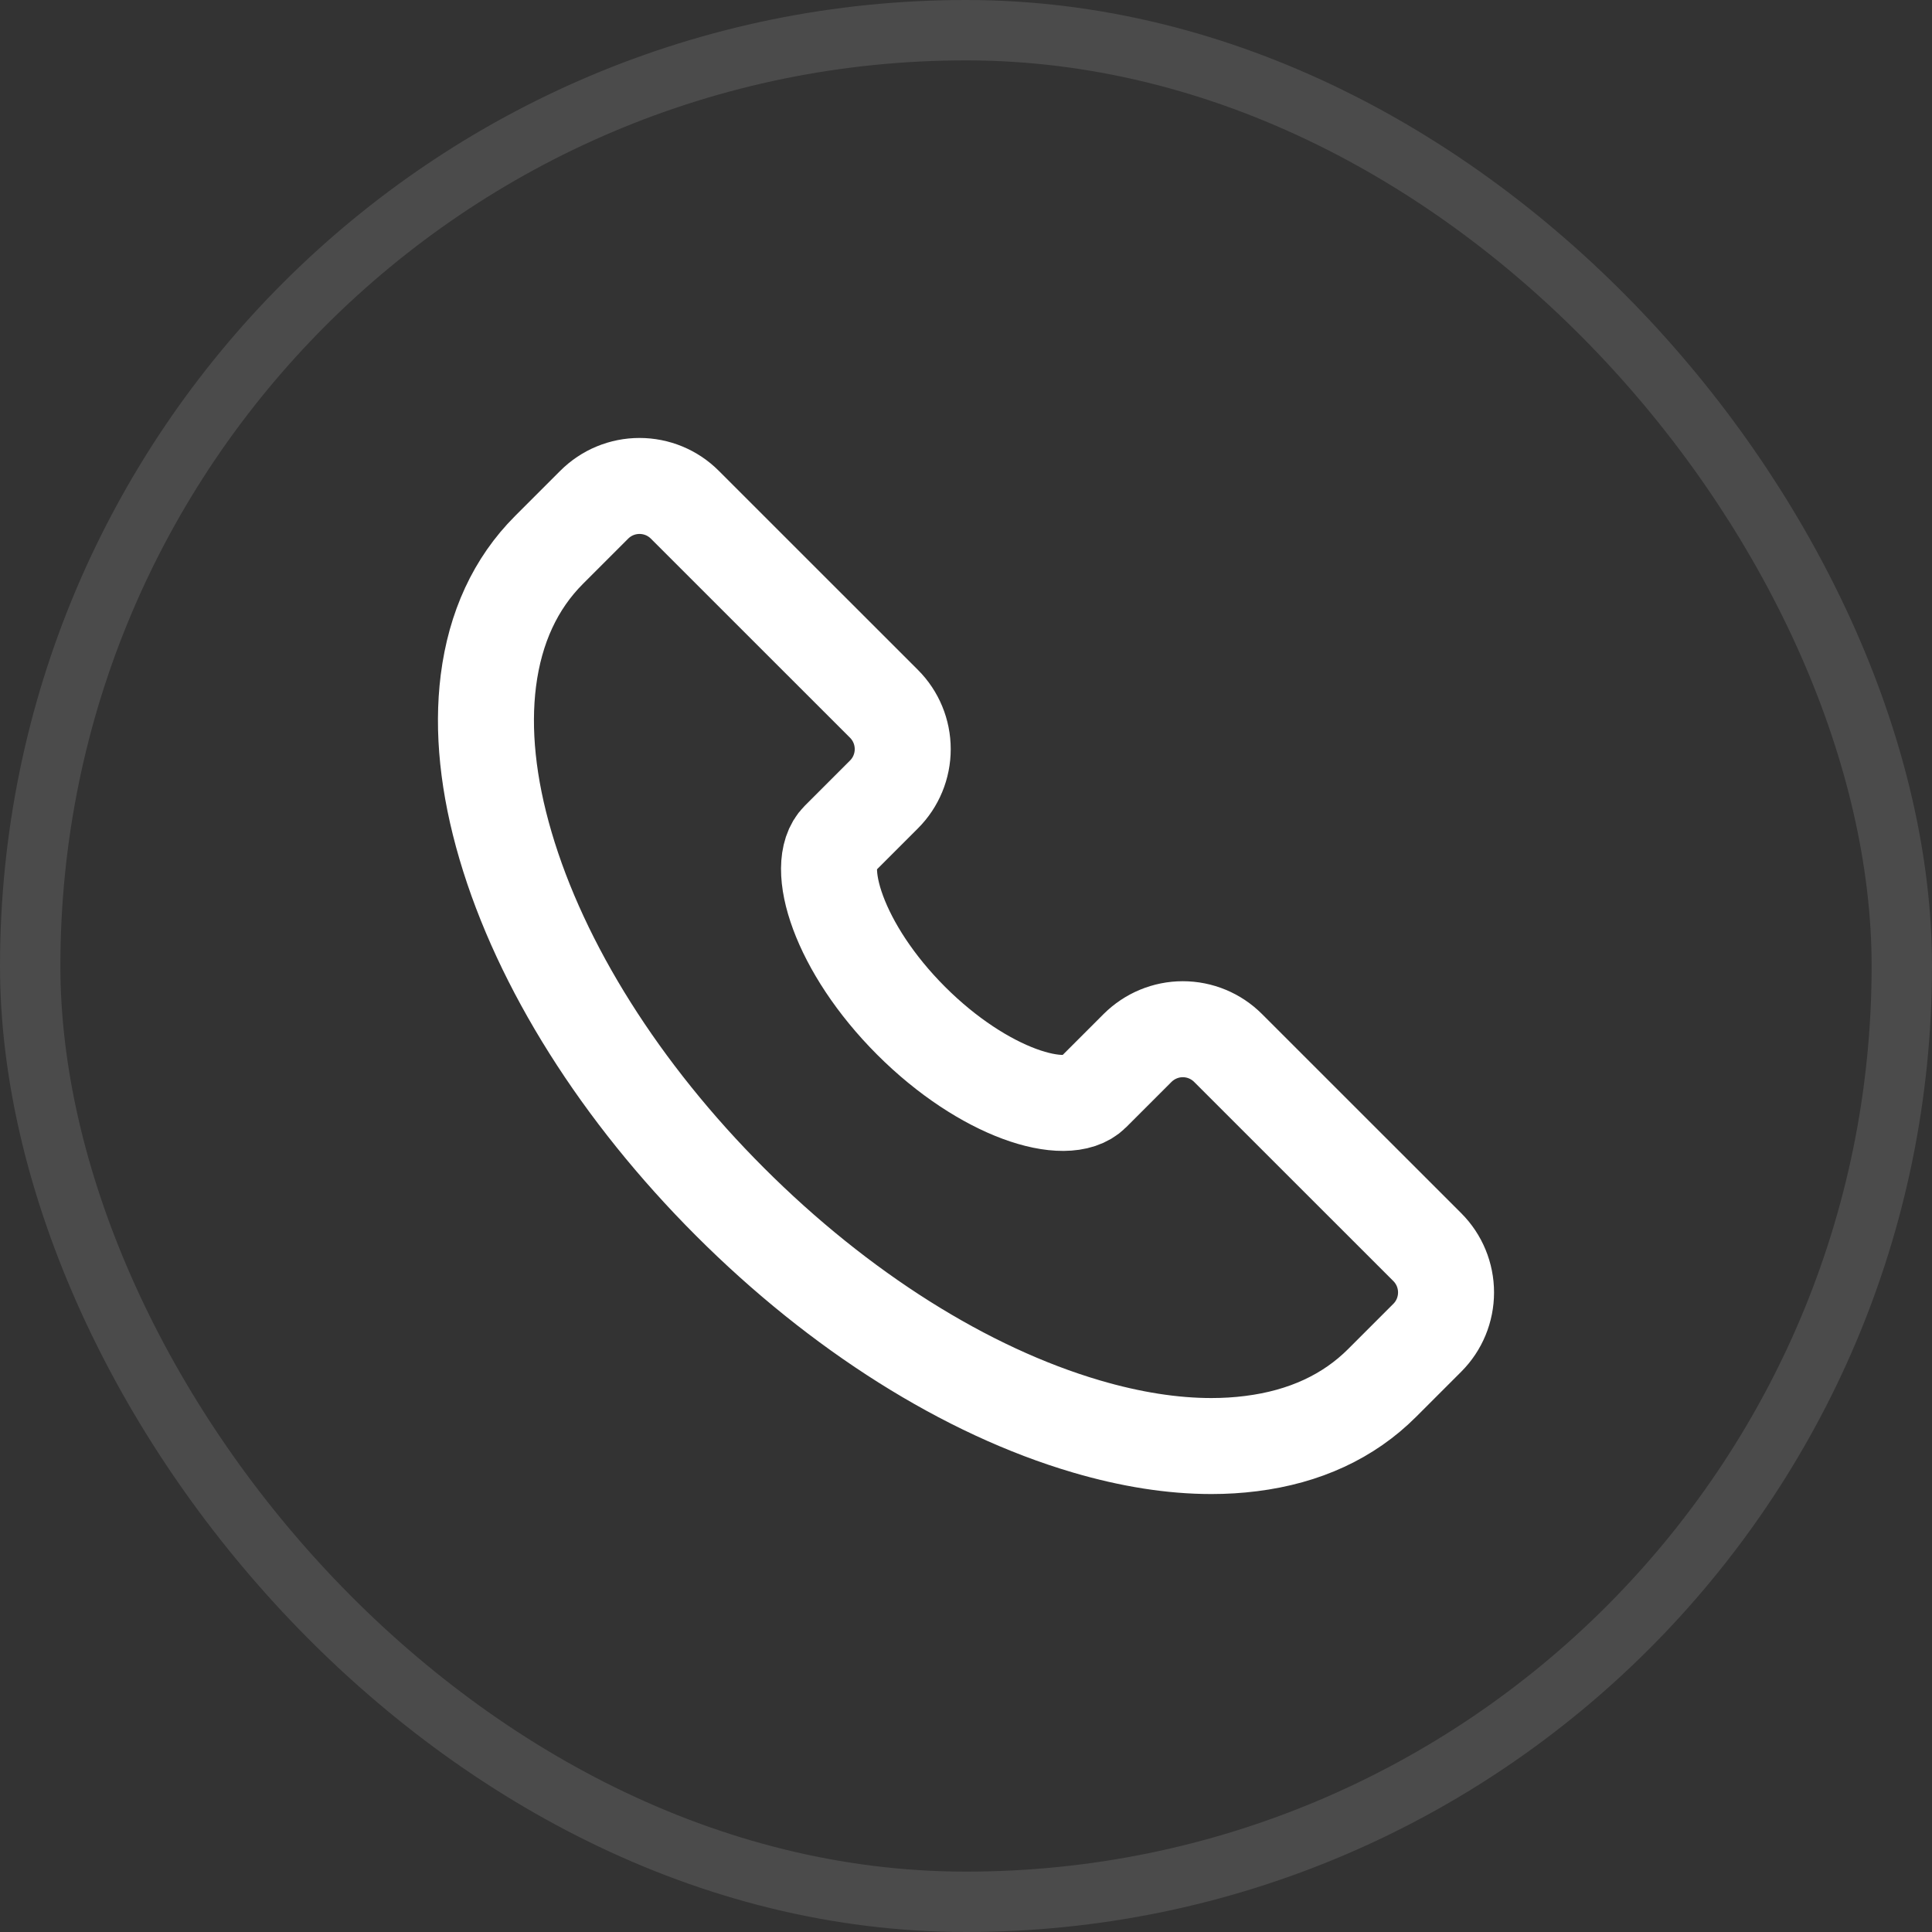
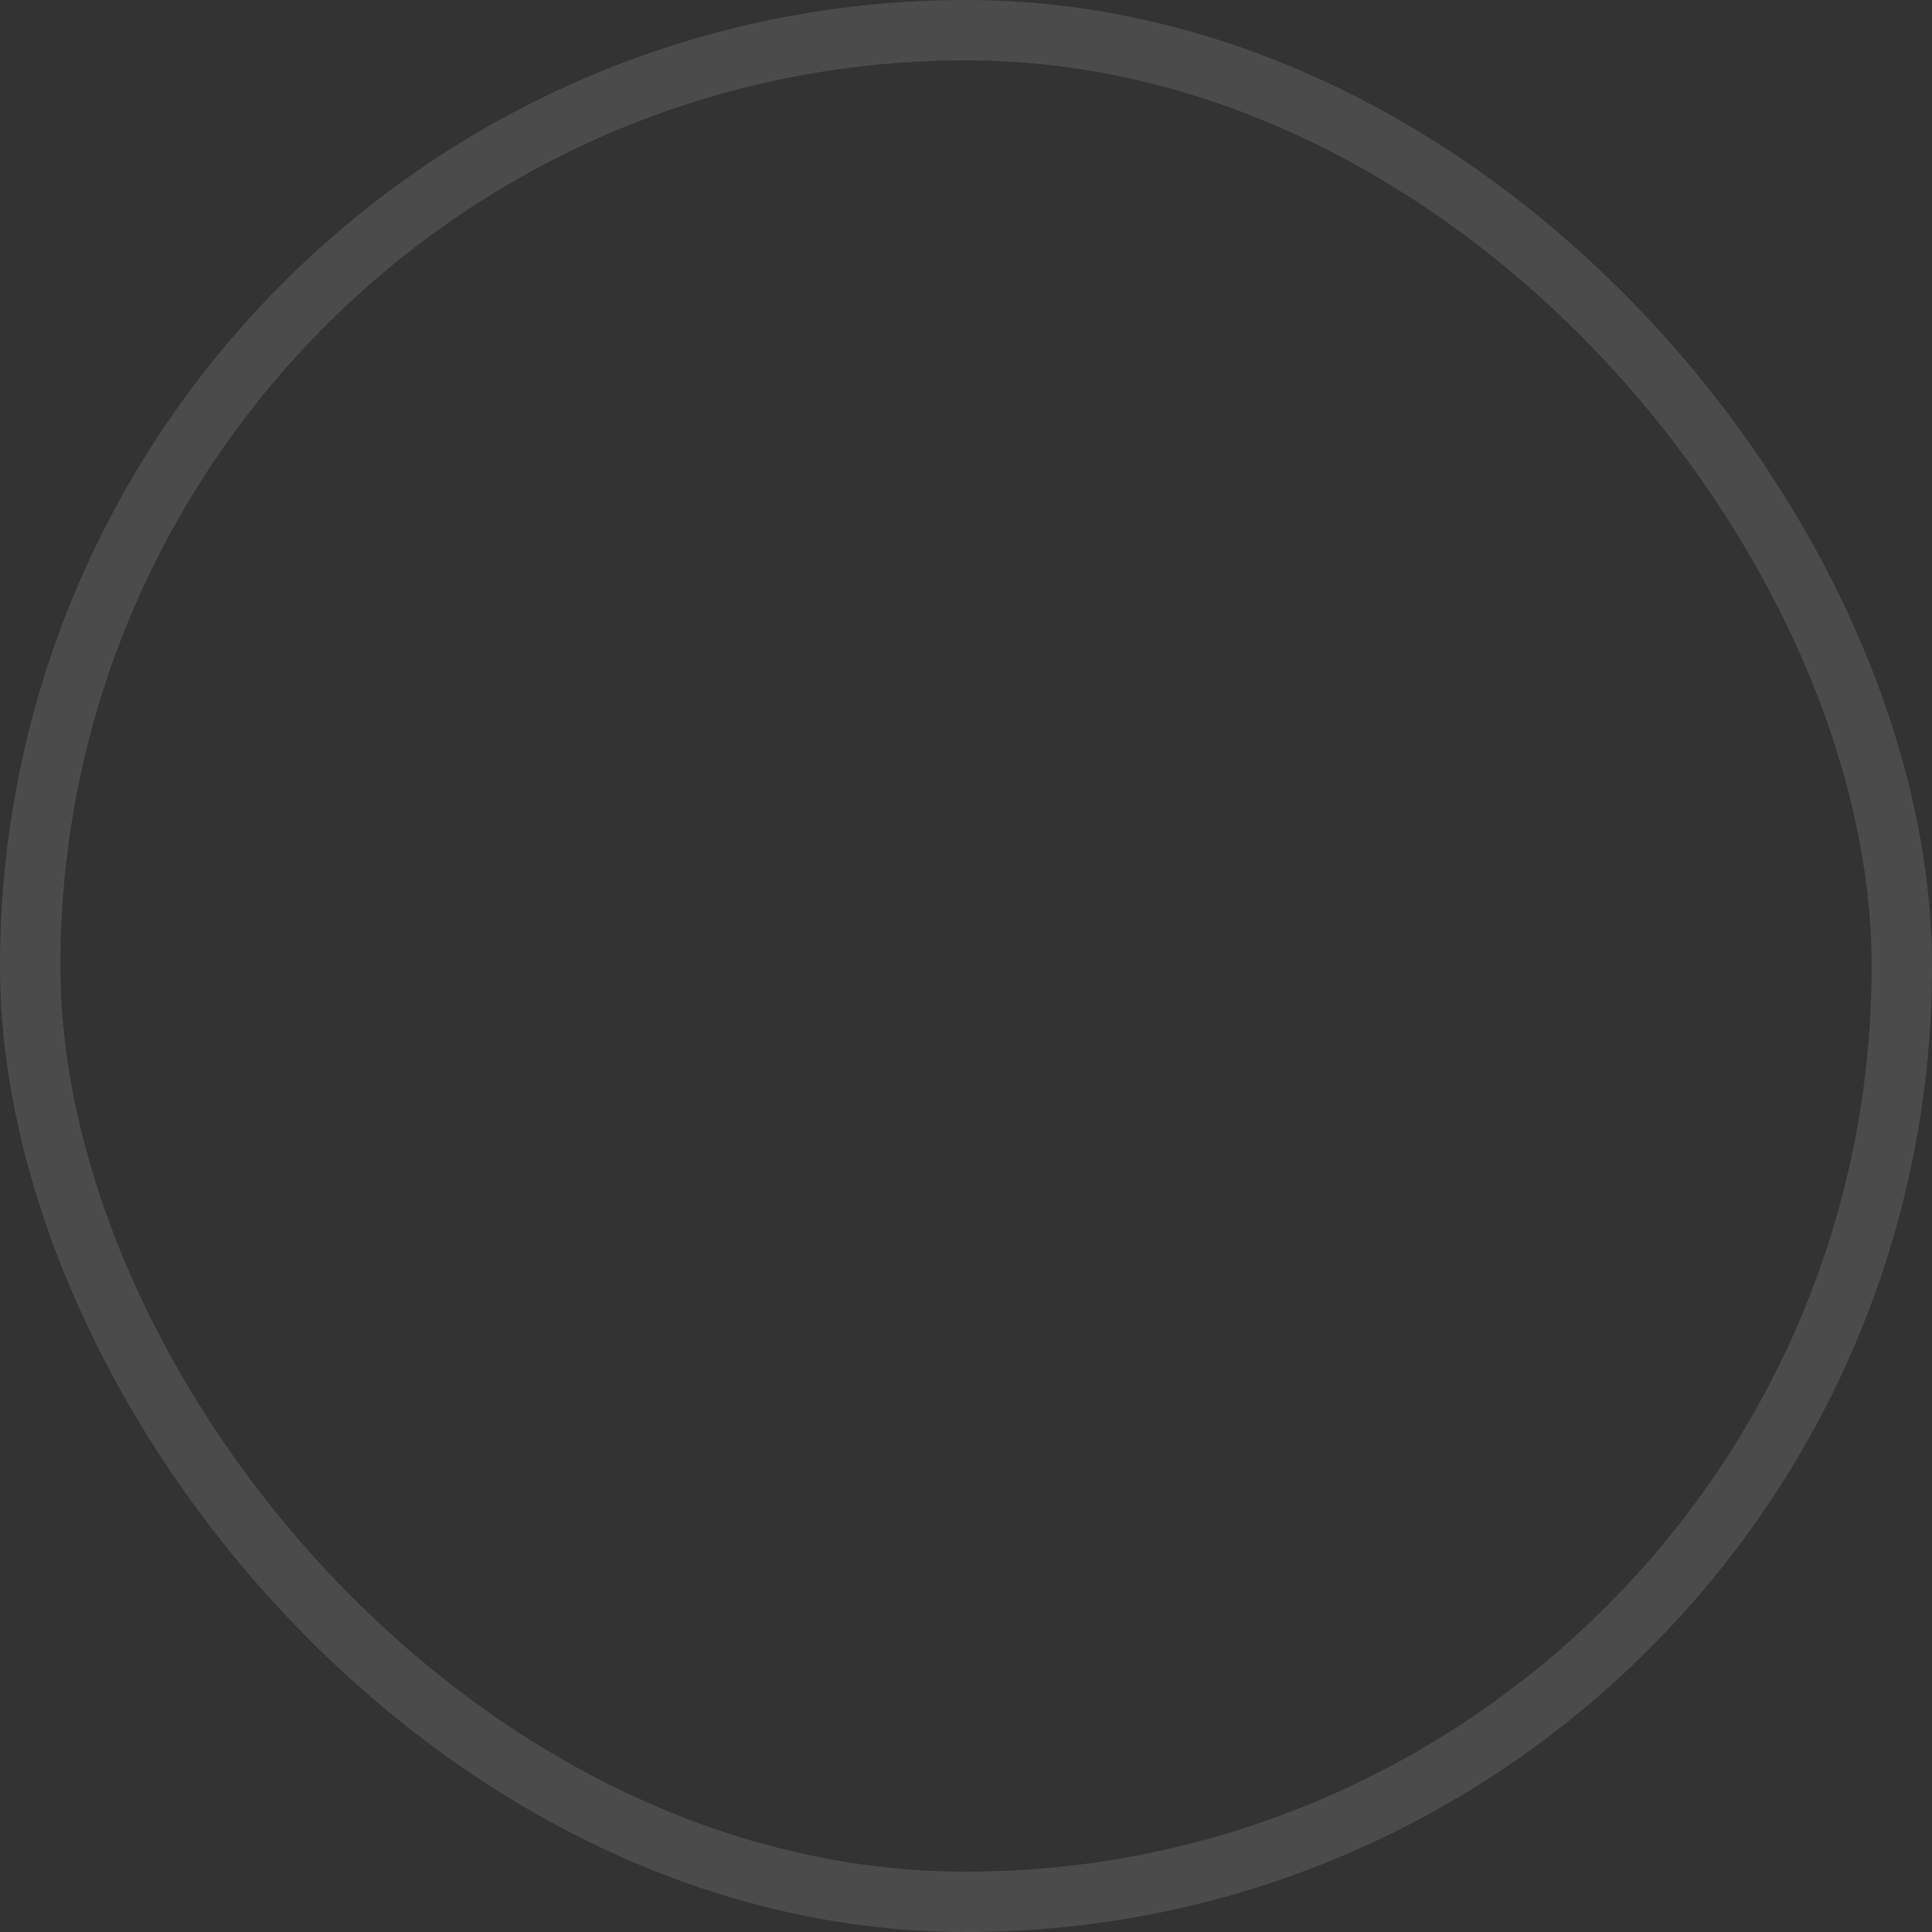
<svg xmlns="http://www.w3.org/2000/svg" width="32" height="32" viewBox="0 0 32 32" fill="none">
  <rect x="0" y="0" width="32" height="32" fill="#333333" stroke="none" />
  <rect x="0.5" y="0.5" width="31" height="31" rx="15.5" stroke="white" stroke-opacity="0.12" />
-   <path d="M23.641 20.657L20.341 17.358C20.142 17.159 19.873 17.047 19.591 17.047C19.31 17.047 19.041 17.159 18.841 17.358L18.092 18.107C17.667 18.532 16.294 18.109 15.092 16.908C13.89 15.706 13.467 14.333 13.892 13.908L14.642 13.158C14.841 12.959 14.952 12.689 14.952 12.408C14.952 12.127 14.841 11.857 14.642 11.658L11.342 8.359C11.143 8.16 10.874 8.049 10.592 8.049C10.311 8.049 10.042 8.16 9.843 8.359L9.093 9.109C8.539 9.663 8.201 10.392 8.089 11.275C7.986 12.094 8.081 13.013 8.373 14.006C8.959 16 10.28 18.096 12.092 19.907C13.904 21.719 16 23.041 17.993 23.626C18.727 23.842 19.421 23.951 20.064 23.951C20.285 23.951 20.506 23.938 20.725 23.91C21.608 23.799 22.337 23.461 22.891 22.907L23.641 22.157C23.84 21.958 23.951 21.688 23.951 21.407C23.951 21.126 23.84 20.856 23.641 20.657Z" stroke="white" stroke-width="1.59" />
</svg>